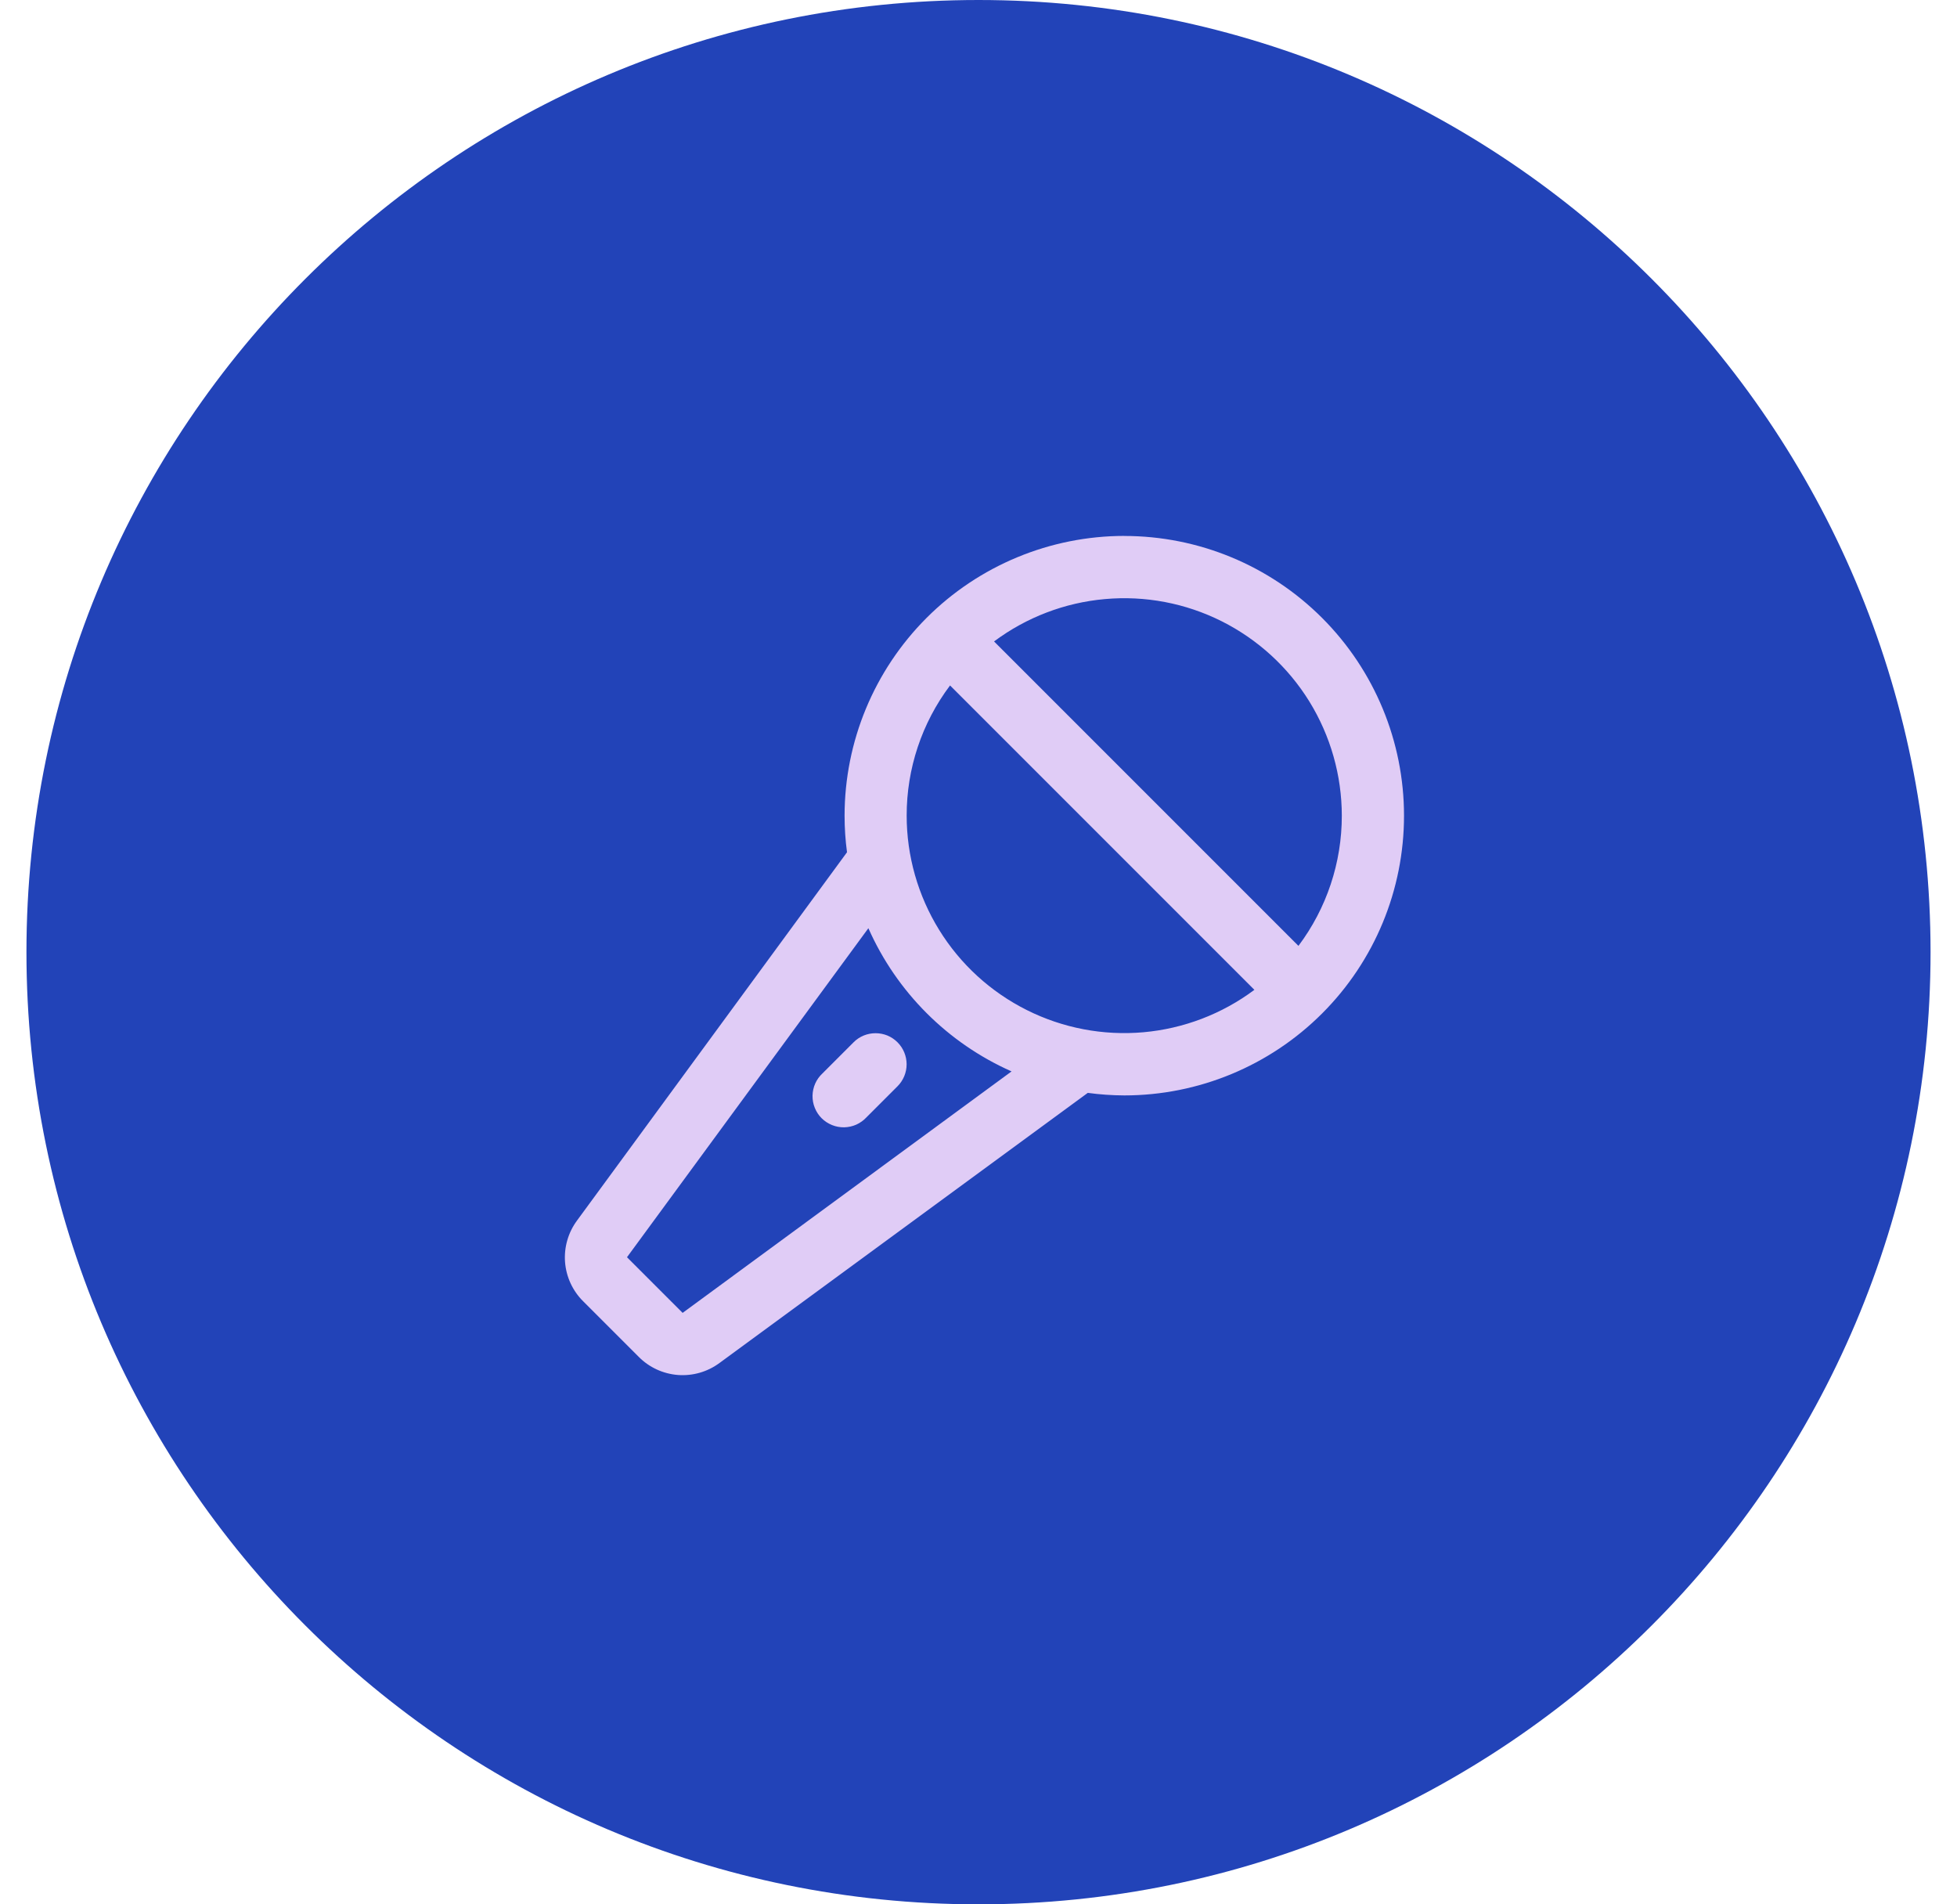
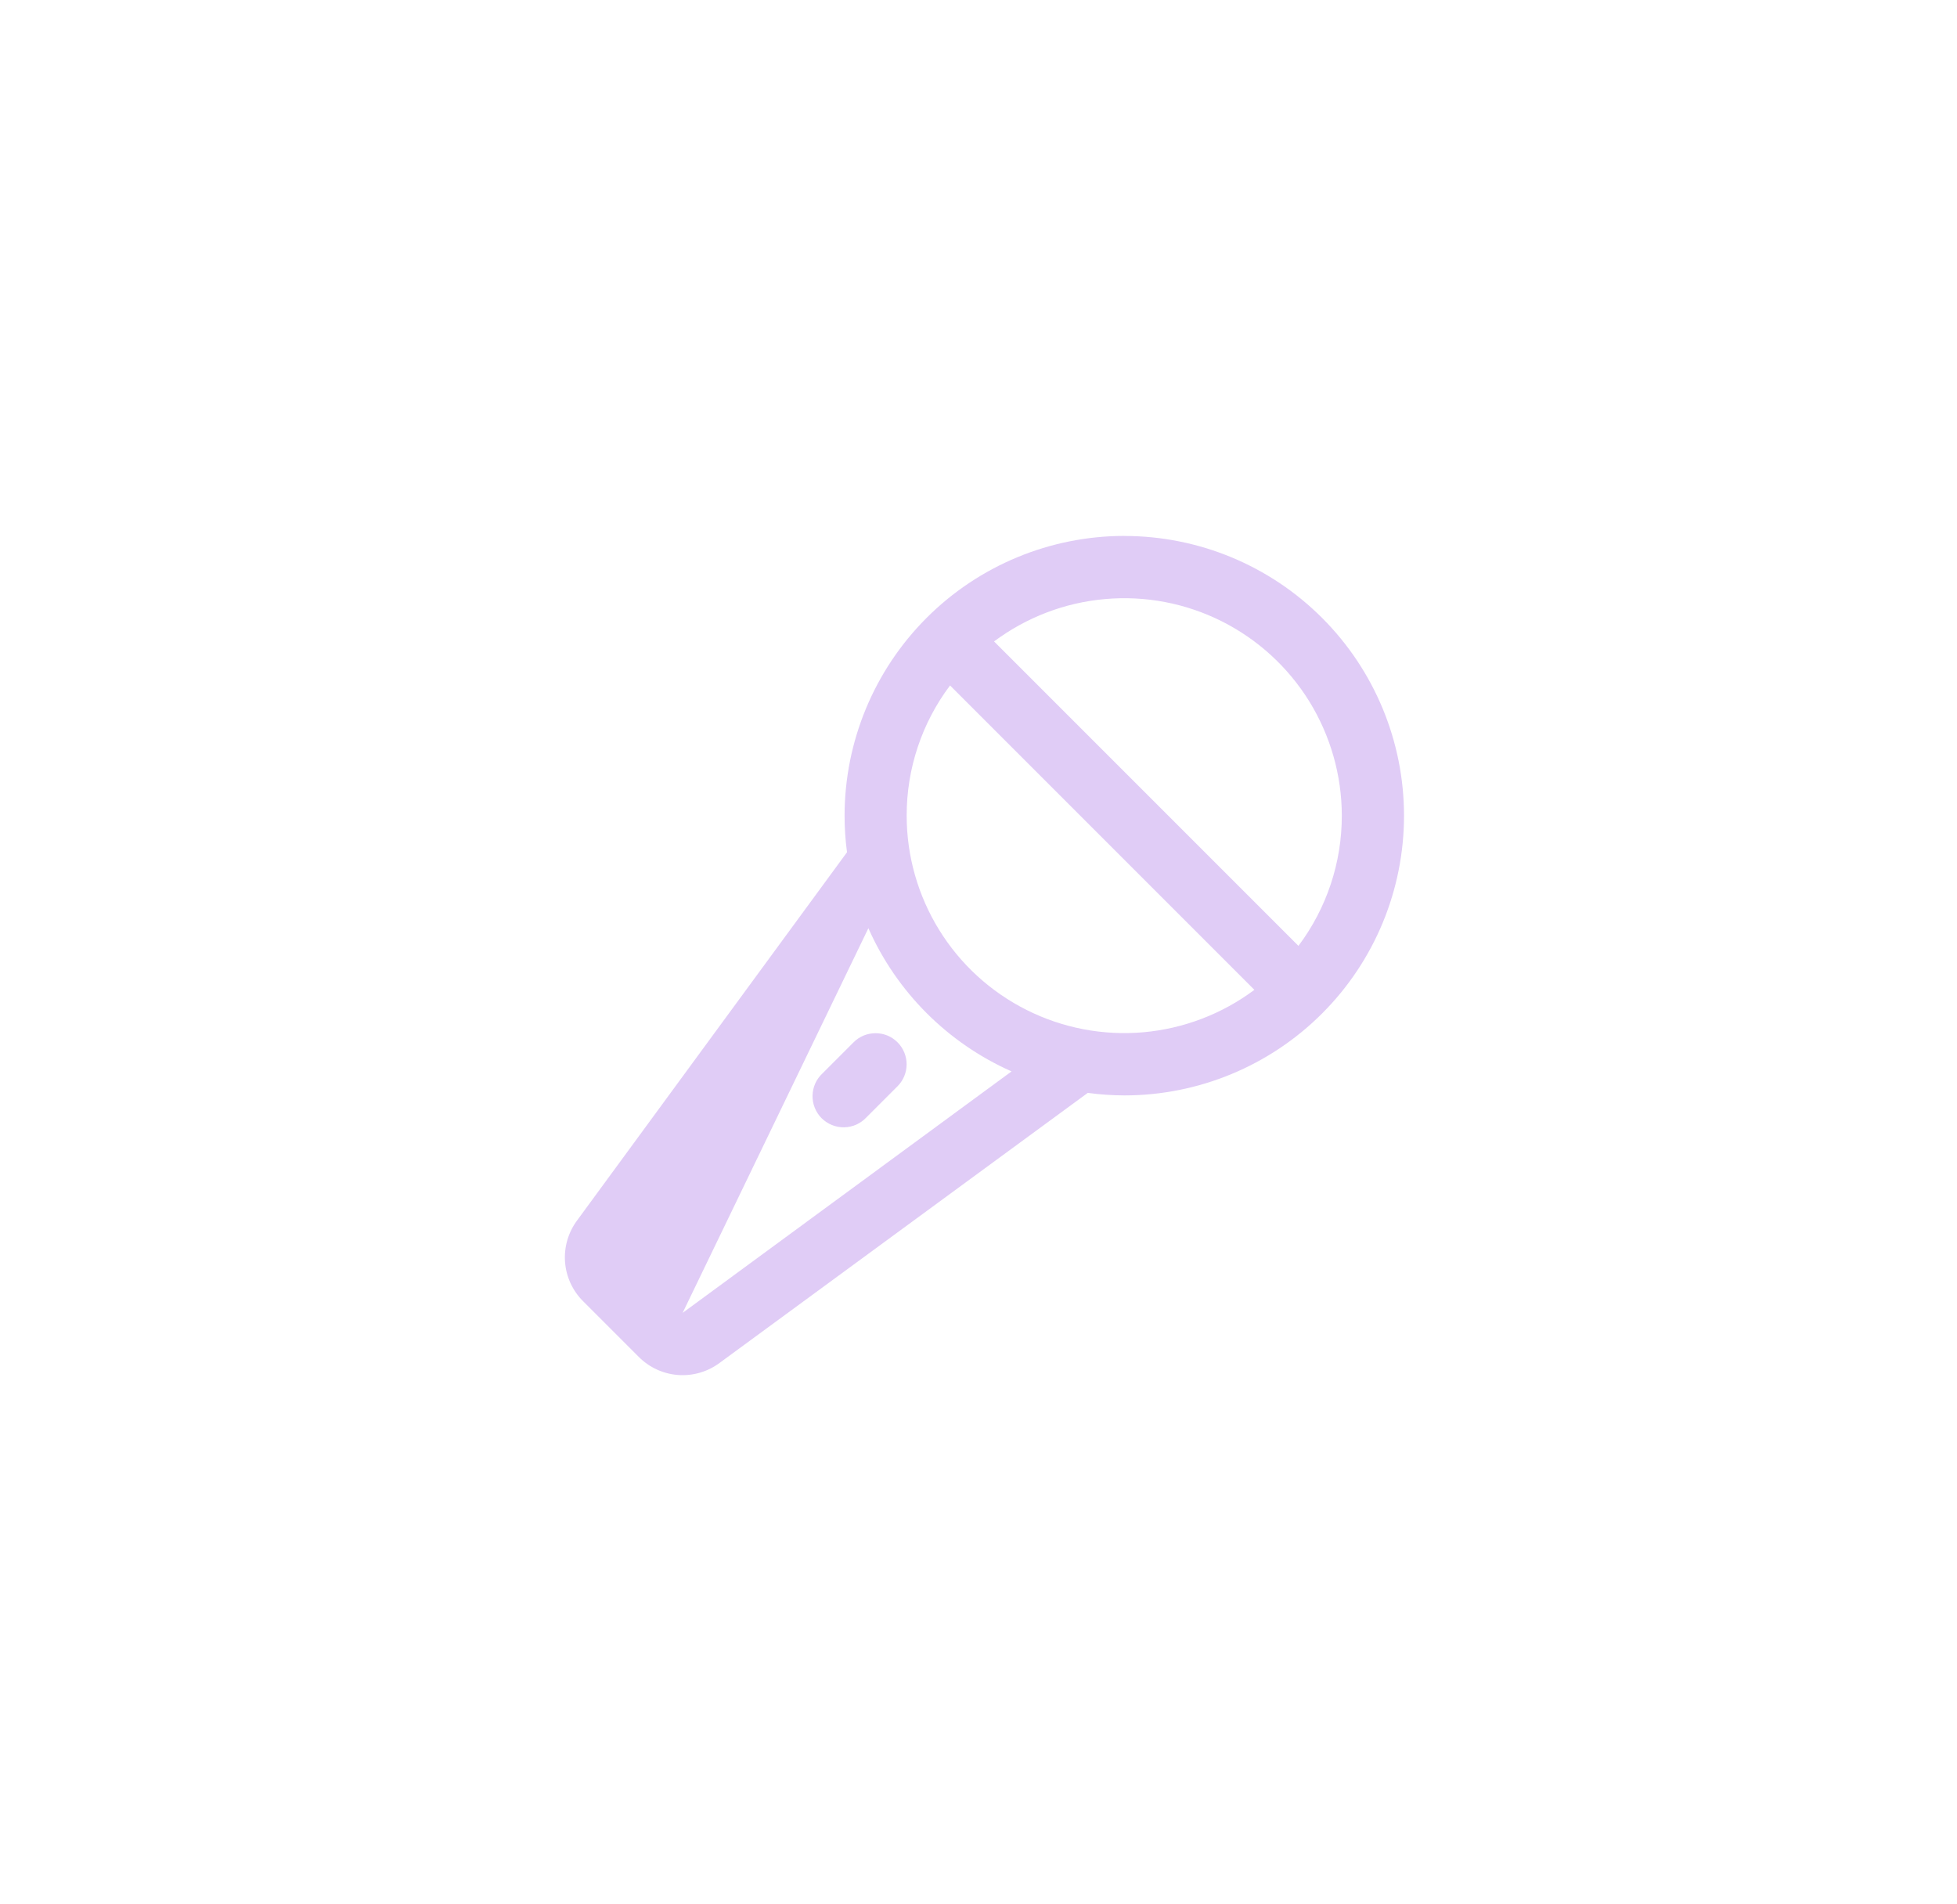
<svg xmlns="http://www.w3.org/2000/svg" width="37" height="36" viewBox="0 0 37 36" fill="none">
-   <path d="M18.5 36C28.441 36 36.5 27.941 36.5 18C36.5 8.059 28.441 0 18.5 0C8.559 0 0.5 8.059 0.5 18C0.5 27.941 8.559 36 18.5 36Z" fill="#2243B8" />
-   <path d="M21.256 10.131C19.854 10.132 18.509 10.69 17.518 11.681C16.527 12.673 15.969 14.017 15.968 15.419C15.968 15.65 15.983 15.882 16.014 16.111L10.909 23.074C10.742 23.3 10.662 23.579 10.683 23.859C10.705 24.139 10.826 24.402 11.026 24.6L12.076 25.65C12.274 25.85 12.537 25.971 12.817 25.993C13.097 26.014 13.376 25.934 13.602 25.767L20.566 20.66C20.795 20.691 21.026 20.707 21.257 20.708C22.659 20.708 24.004 20.151 24.996 19.159C25.988 18.168 26.545 16.823 26.545 15.42C26.545 14.018 25.988 12.673 24.996 11.681C24.004 10.689 22.659 10.132 21.257 10.132L21.256 10.131ZM25.369 15.419C25.37 16.307 25.082 17.171 24.549 17.881L18.794 12.126C19.405 11.67 20.131 11.392 20.891 11.325C21.651 11.257 22.415 11.402 23.097 11.744C23.779 12.086 24.353 12.611 24.754 13.259C25.155 13.909 25.368 14.656 25.369 15.419ZM12.906 24.819L11.854 23.767L16.418 17.547C16.953 18.754 17.918 19.719 19.125 20.254L12.906 24.819ZM17.142 15.419C17.141 14.531 17.428 13.668 17.962 12.958L23.716 18.712C23.105 19.169 22.378 19.446 21.618 19.514C20.858 19.581 20.095 19.436 19.413 19.094C18.73 18.752 18.157 18.228 17.756 17.579C17.355 16.93 17.142 16.182 17.142 15.419ZM16.969 19.704C17.079 19.814 17.141 19.964 17.141 20.12C17.141 20.275 17.079 20.425 16.969 20.535L16.381 21.123C16.327 21.181 16.262 21.227 16.19 21.26C16.118 21.292 16.04 21.309 15.961 21.311C15.882 21.312 15.803 21.298 15.73 21.268C15.657 21.238 15.59 21.195 15.534 21.139C15.478 21.083 15.434 21.016 15.405 20.943C15.375 20.87 15.361 20.791 15.362 20.712C15.364 20.633 15.381 20.555 15.413 20.483C15.445 20.411 15.492 20.346 15.55 20.292L16.138 19.704C16.192 19.649 16.257 19.606 16.329 19.576C16.4 19.547 16.477 19.532 16.554 19.532C16.631 19.532 16.707 19.547 16.779 19.576C16.85 19.606 16.914 19.649 16.969 19.704Z" fill="#E0CCF6" />
+   <path d="M21.256 10.131C19.854 10.132 18.509 10.69 17.518 11.681C16.527 12.673 15.969 14.017 15.968 15.419C15.968 15.65 15.983 15.882 16.014 16.111L10.909 23.074C10.742 23.3 10.662 23.579 10.683 23.859C10.705 24.139 10.826 24.402 11.026 24.6L12.076 25.65C12.274 25.85 12.537 25.971 12.817 25.993C13.097 26.014 13.376 25.934 13.602 25.767L20.566 20.66C20.795 20.691 21.026 20.707 21.257 20.708C22.659 20.708 24.004 20.151 24.996 19.159C25.988 18.168 26.545 16.823 26.545 15.42C26.545 14.018 25.988 12.673 24.996 11.681C24.004 10.689 22.659 10.132 21.257 10.132L21.256 10.131ZM25.369 15.419C25.37 16.307 25.082 17.171 24.549 17.881L18.794 12.126C19.405 11.67 20.131 11.392 20.891 11.325C21.651 11.257 22.415 11.402 23.097 11.744C23.779 12.086 24.353 12.611 24.754 13.259C25.155 13.909 25.368 14.656 25.369 15.419ZM12.906 24.819L16.418 17.547C16.953 18.754 17.918 19.719 19.125 20.254L12.906 24.819ZM17.142 15.419C17.141 14.531 17.428 13.668 17.962 12.958L23.716 18.712C23.105 19.169 22.378 19.446 21.618 19.514C20.858 19.581 20.095 19.436 19.413 19.094C18.73 18.752 18.157 18.228 17.756 17.579C17.355 16.93 17.142 16.182 17.142 15.419ZM16.969 19.704C17.079 19.814 17.141 19.964 17.141 20.12C17.141 20.275 17.079 20.425 16.969 20.535L16.381 21.123C16.327 21.181 16.262 21.227 16.19 21.26C16.118 21.292 16.04 21.309 15.961 21.311C15.882 21.312 15.803 21.298 15.73 21.268C15.657 21.238 15.59 21.195 15.534 21.139C15.478 21.083 15.434 21.016 15.405 20.943C15.375 20.87 15.361 20.791 15.362 20.712C15.364 20.633 15.381 20.555 15.413 20.483C15.445 20.411 15.492 20.346 15.55 20.292L16.138 19.704C16.192 19.649 16.257 19.606 16.329 19.576C16.4 19.547 16.477 19.532 16.554 19.532C16.631 19.532 16.707 19.547 16.779 19.576C16.85 19.606 16.914 19.649 16.969 19.704Z" fill="#E0CCF6" />
</svg>